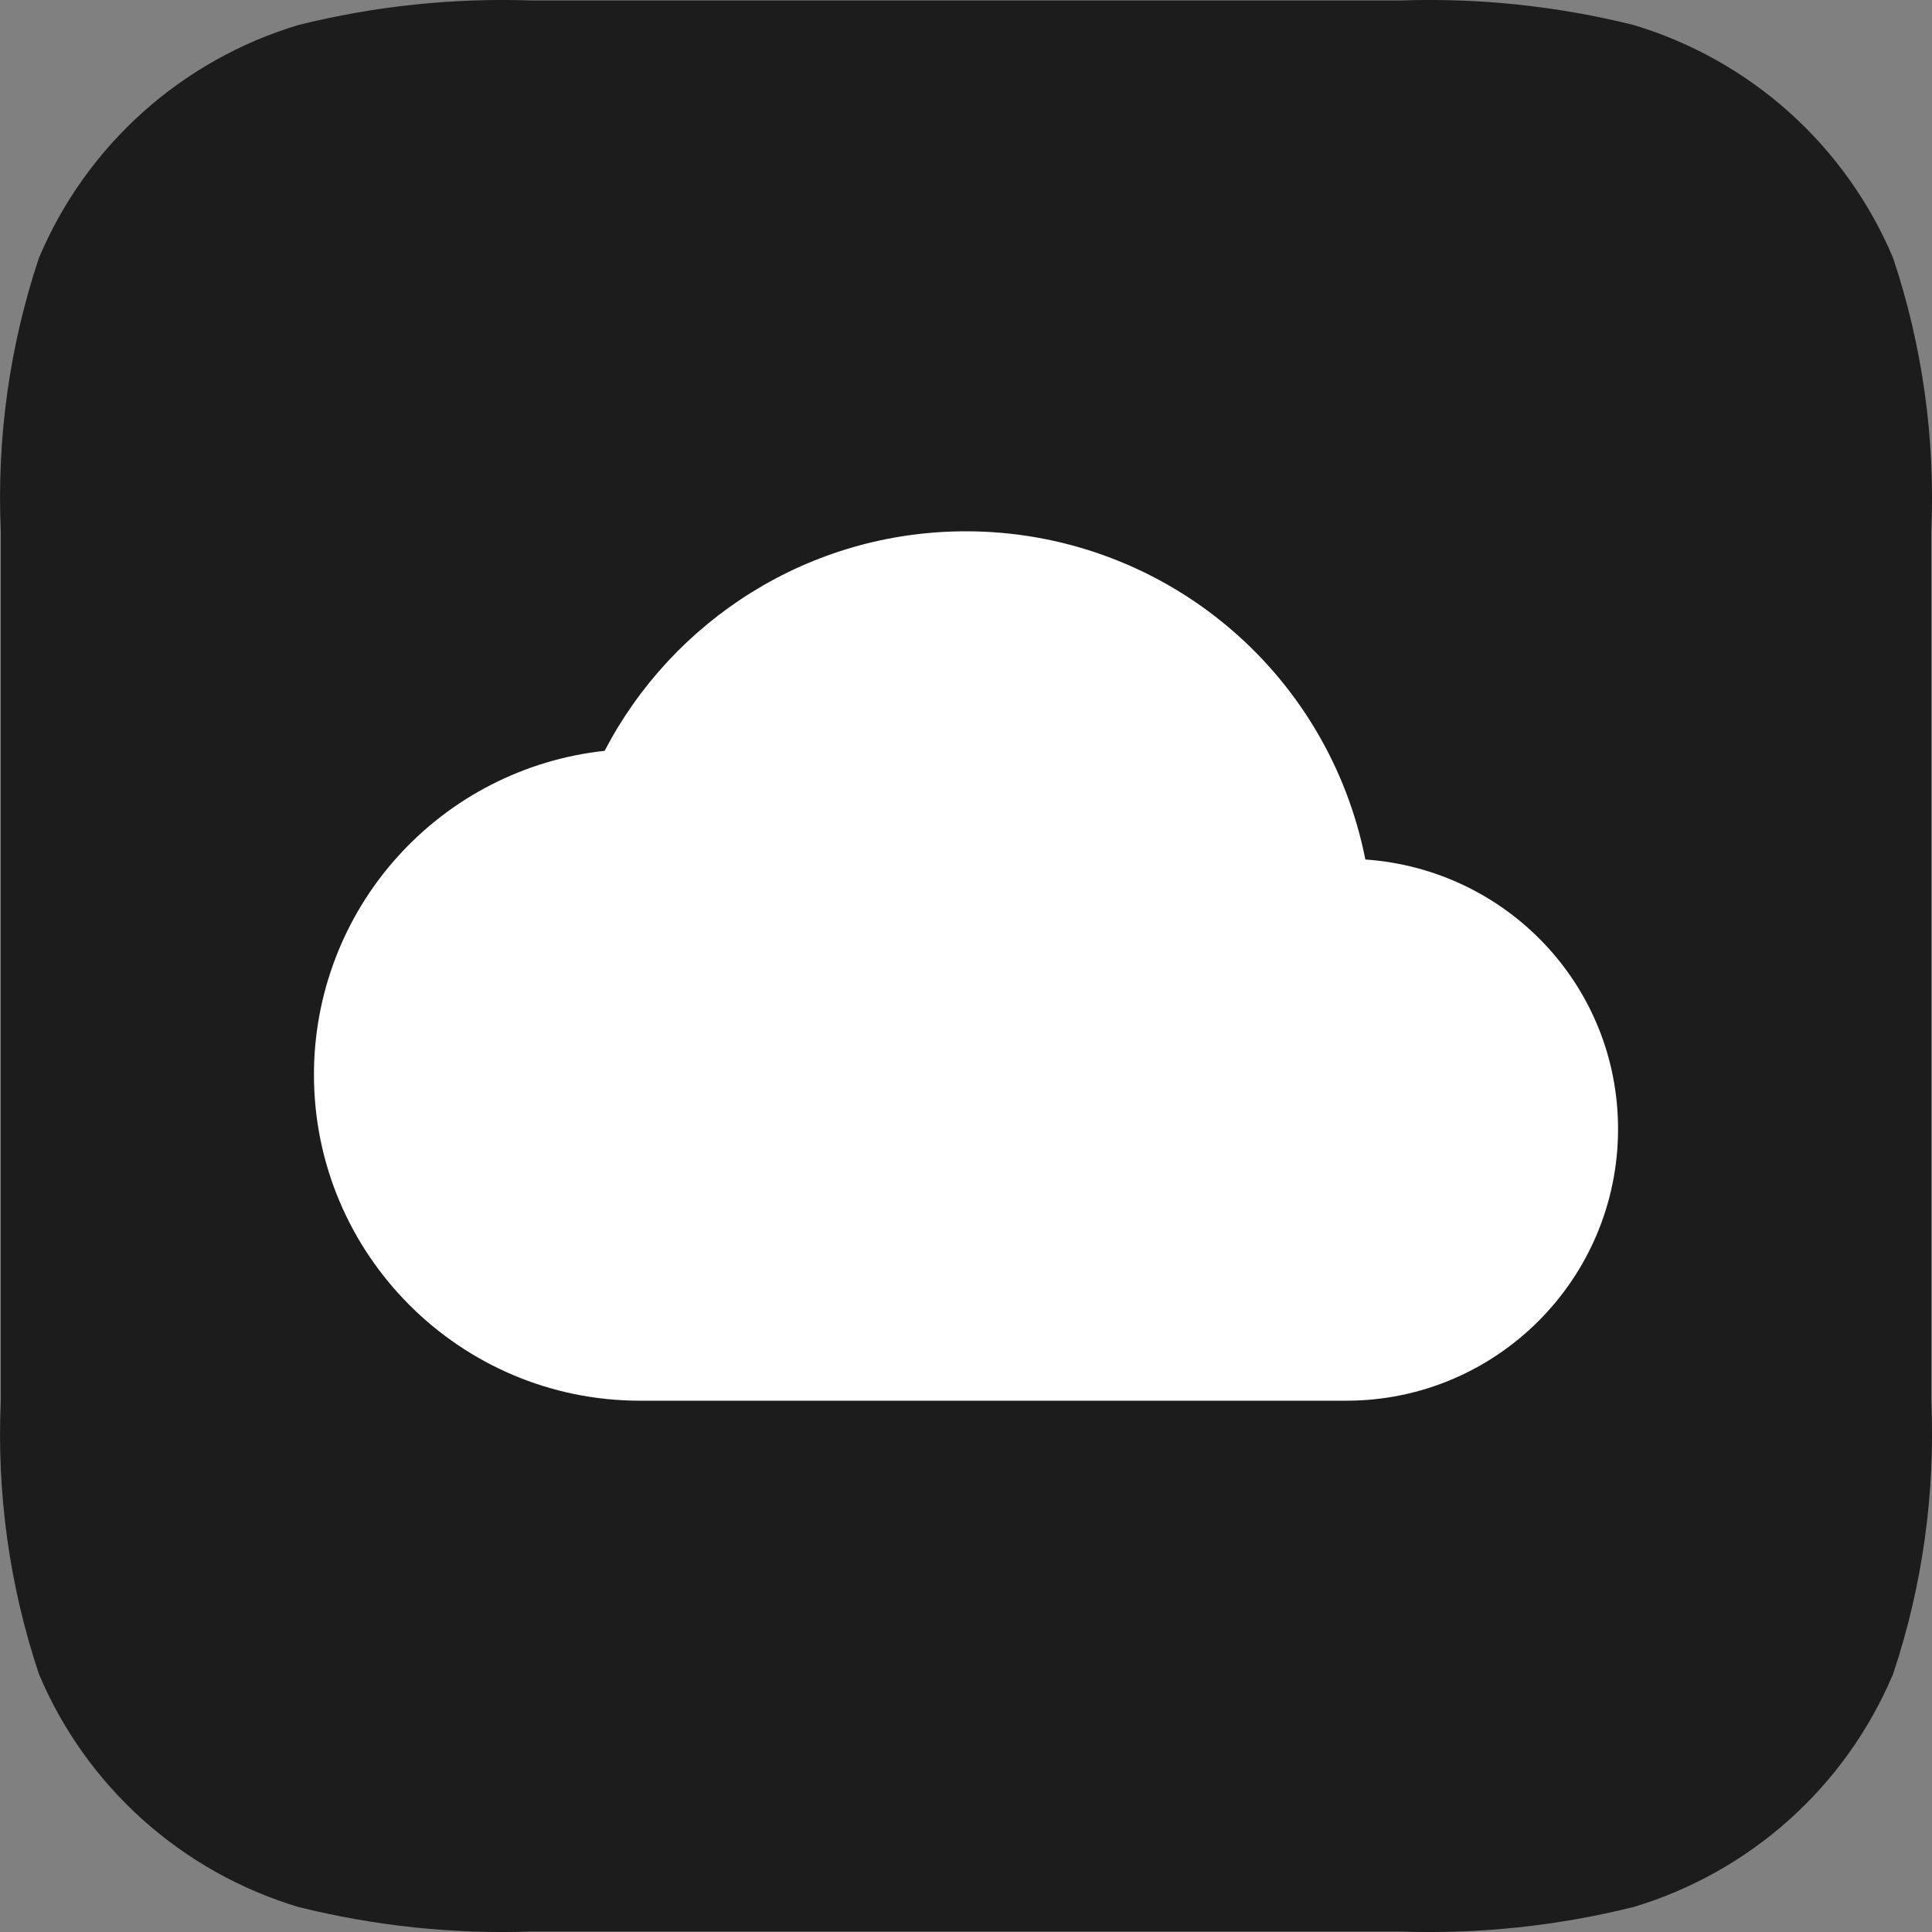
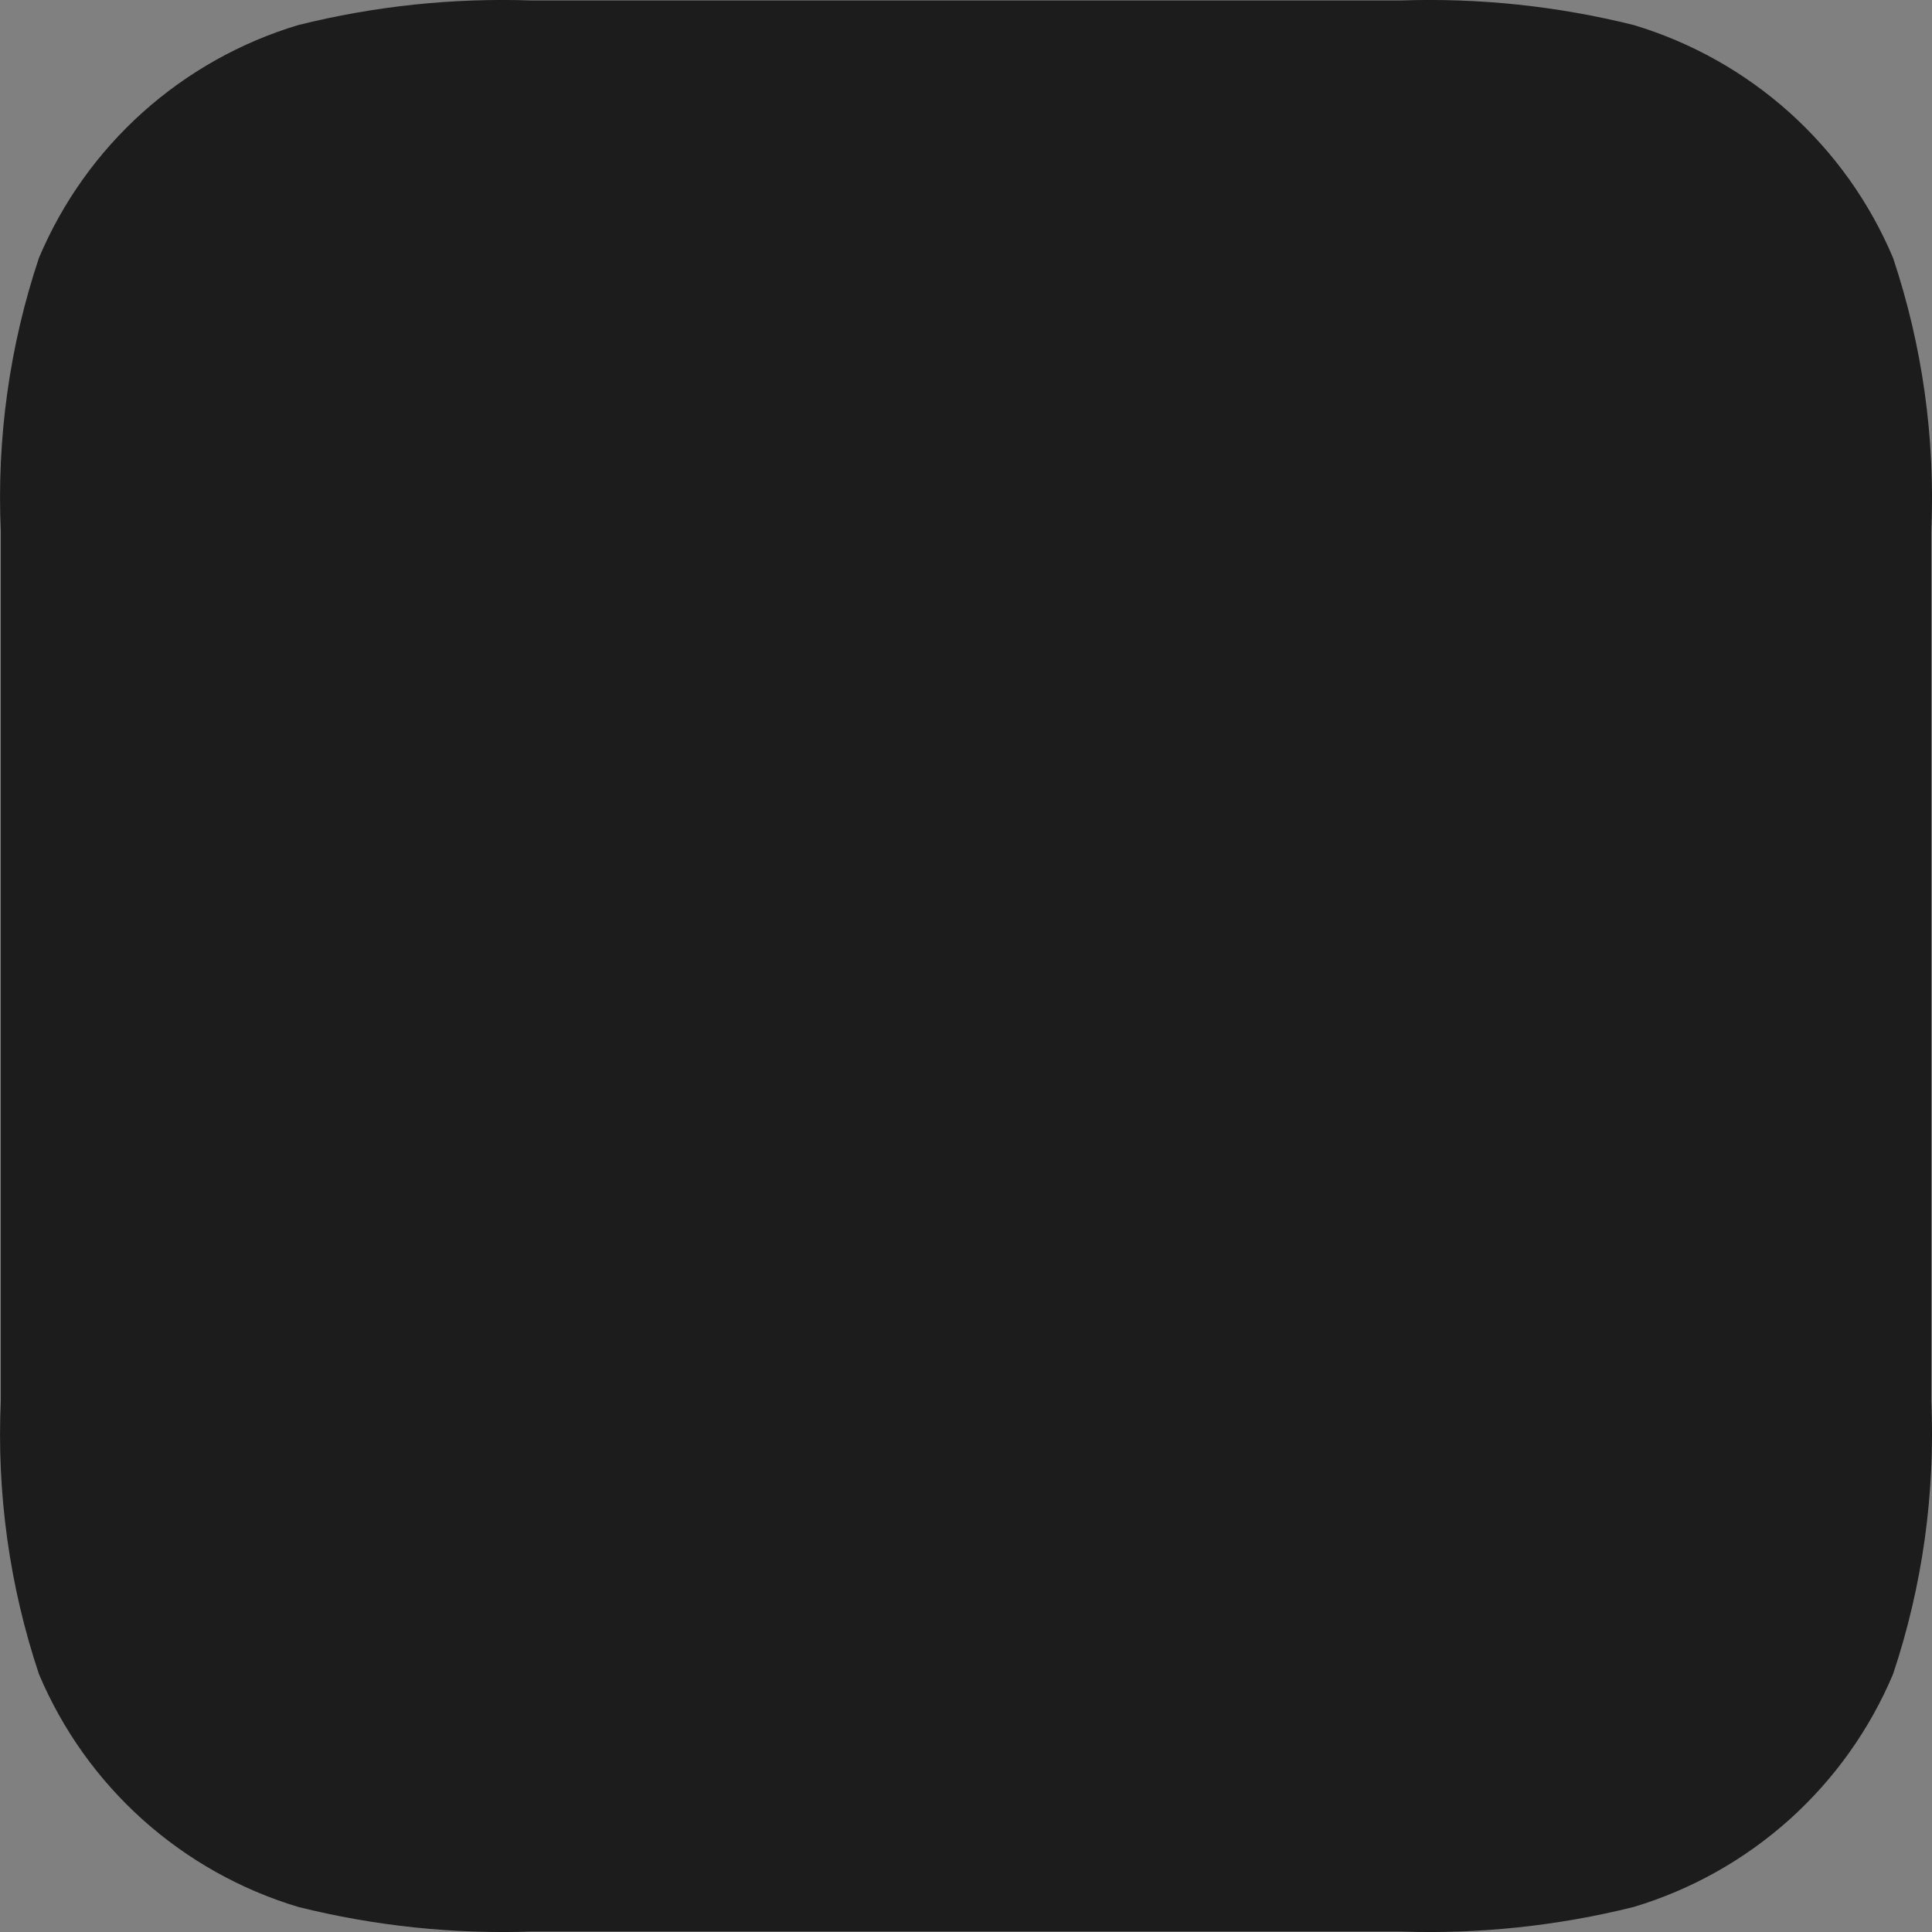
<svg xmlns="http://www.w3.org/2000/svg" width="24" height="24" viewBox="0 0 24 24" fill="none">
  <rect x="0" y="0" width="24" height="24" fill="#808080" stroke="none" />
  <path d="M23.516 3.203C23.225 2.513 22.785 1.896 22.228 1.396C21.671 0.897 21.011 0.526 20.294 0.311C19.347 0.075 18.371 -0.028 17.396 0.006H6.604C5.629 -0.028 4.653 0.075 3.706 0.311C2.989 0.526 2.329 0.897 1.772 1.396C1.215 1.896 0.775 2.513 0.484 3.203C0.118 4.297 -0.042 5.45 0.01 6.603V17.397C-0.042 18.55 0.118 19.703 0.484 20.797C0.775 21.487 1.215 22.104 1.772 22.604C2.329 23.103 2.989 23.474 3.706 23.689C4.653 23.925 5.629 24.028 6.604 23.994H17.396C18.371 24.028 19.347 23.925 20.294 23.689C21.011 23.474 21.671 23.103 22.228 22.604C22.785 22.104 23.225 21.487 23.516 20.797C23.882 19.703 24.042 18.55 23.991 17.397V6.603C24.042 5.45 23.882 4.297 23.516 3.203Z" fill="#1C1C1C" />
-   <path d="M16.961 10.677C16.734 9.528 16.116 8.493 15.211 7.75C14.306 7.006 13.171 6.6 12 6.6C10.049 6.6 8.355 7.707 7.511 9.327C6.519 9.434 5.602 9.904 4.935 10.647C4.268 11.389 3.9 12.352 3.9 13.35C3.9 15.584 5.716 17.4 7.95 17.4H16.725C18.588 17.4 20.1 15.888 20.1 14.025C20.1 12.243 18.716 10.799 16.961 10.677Z" fill="white" />
</svg>